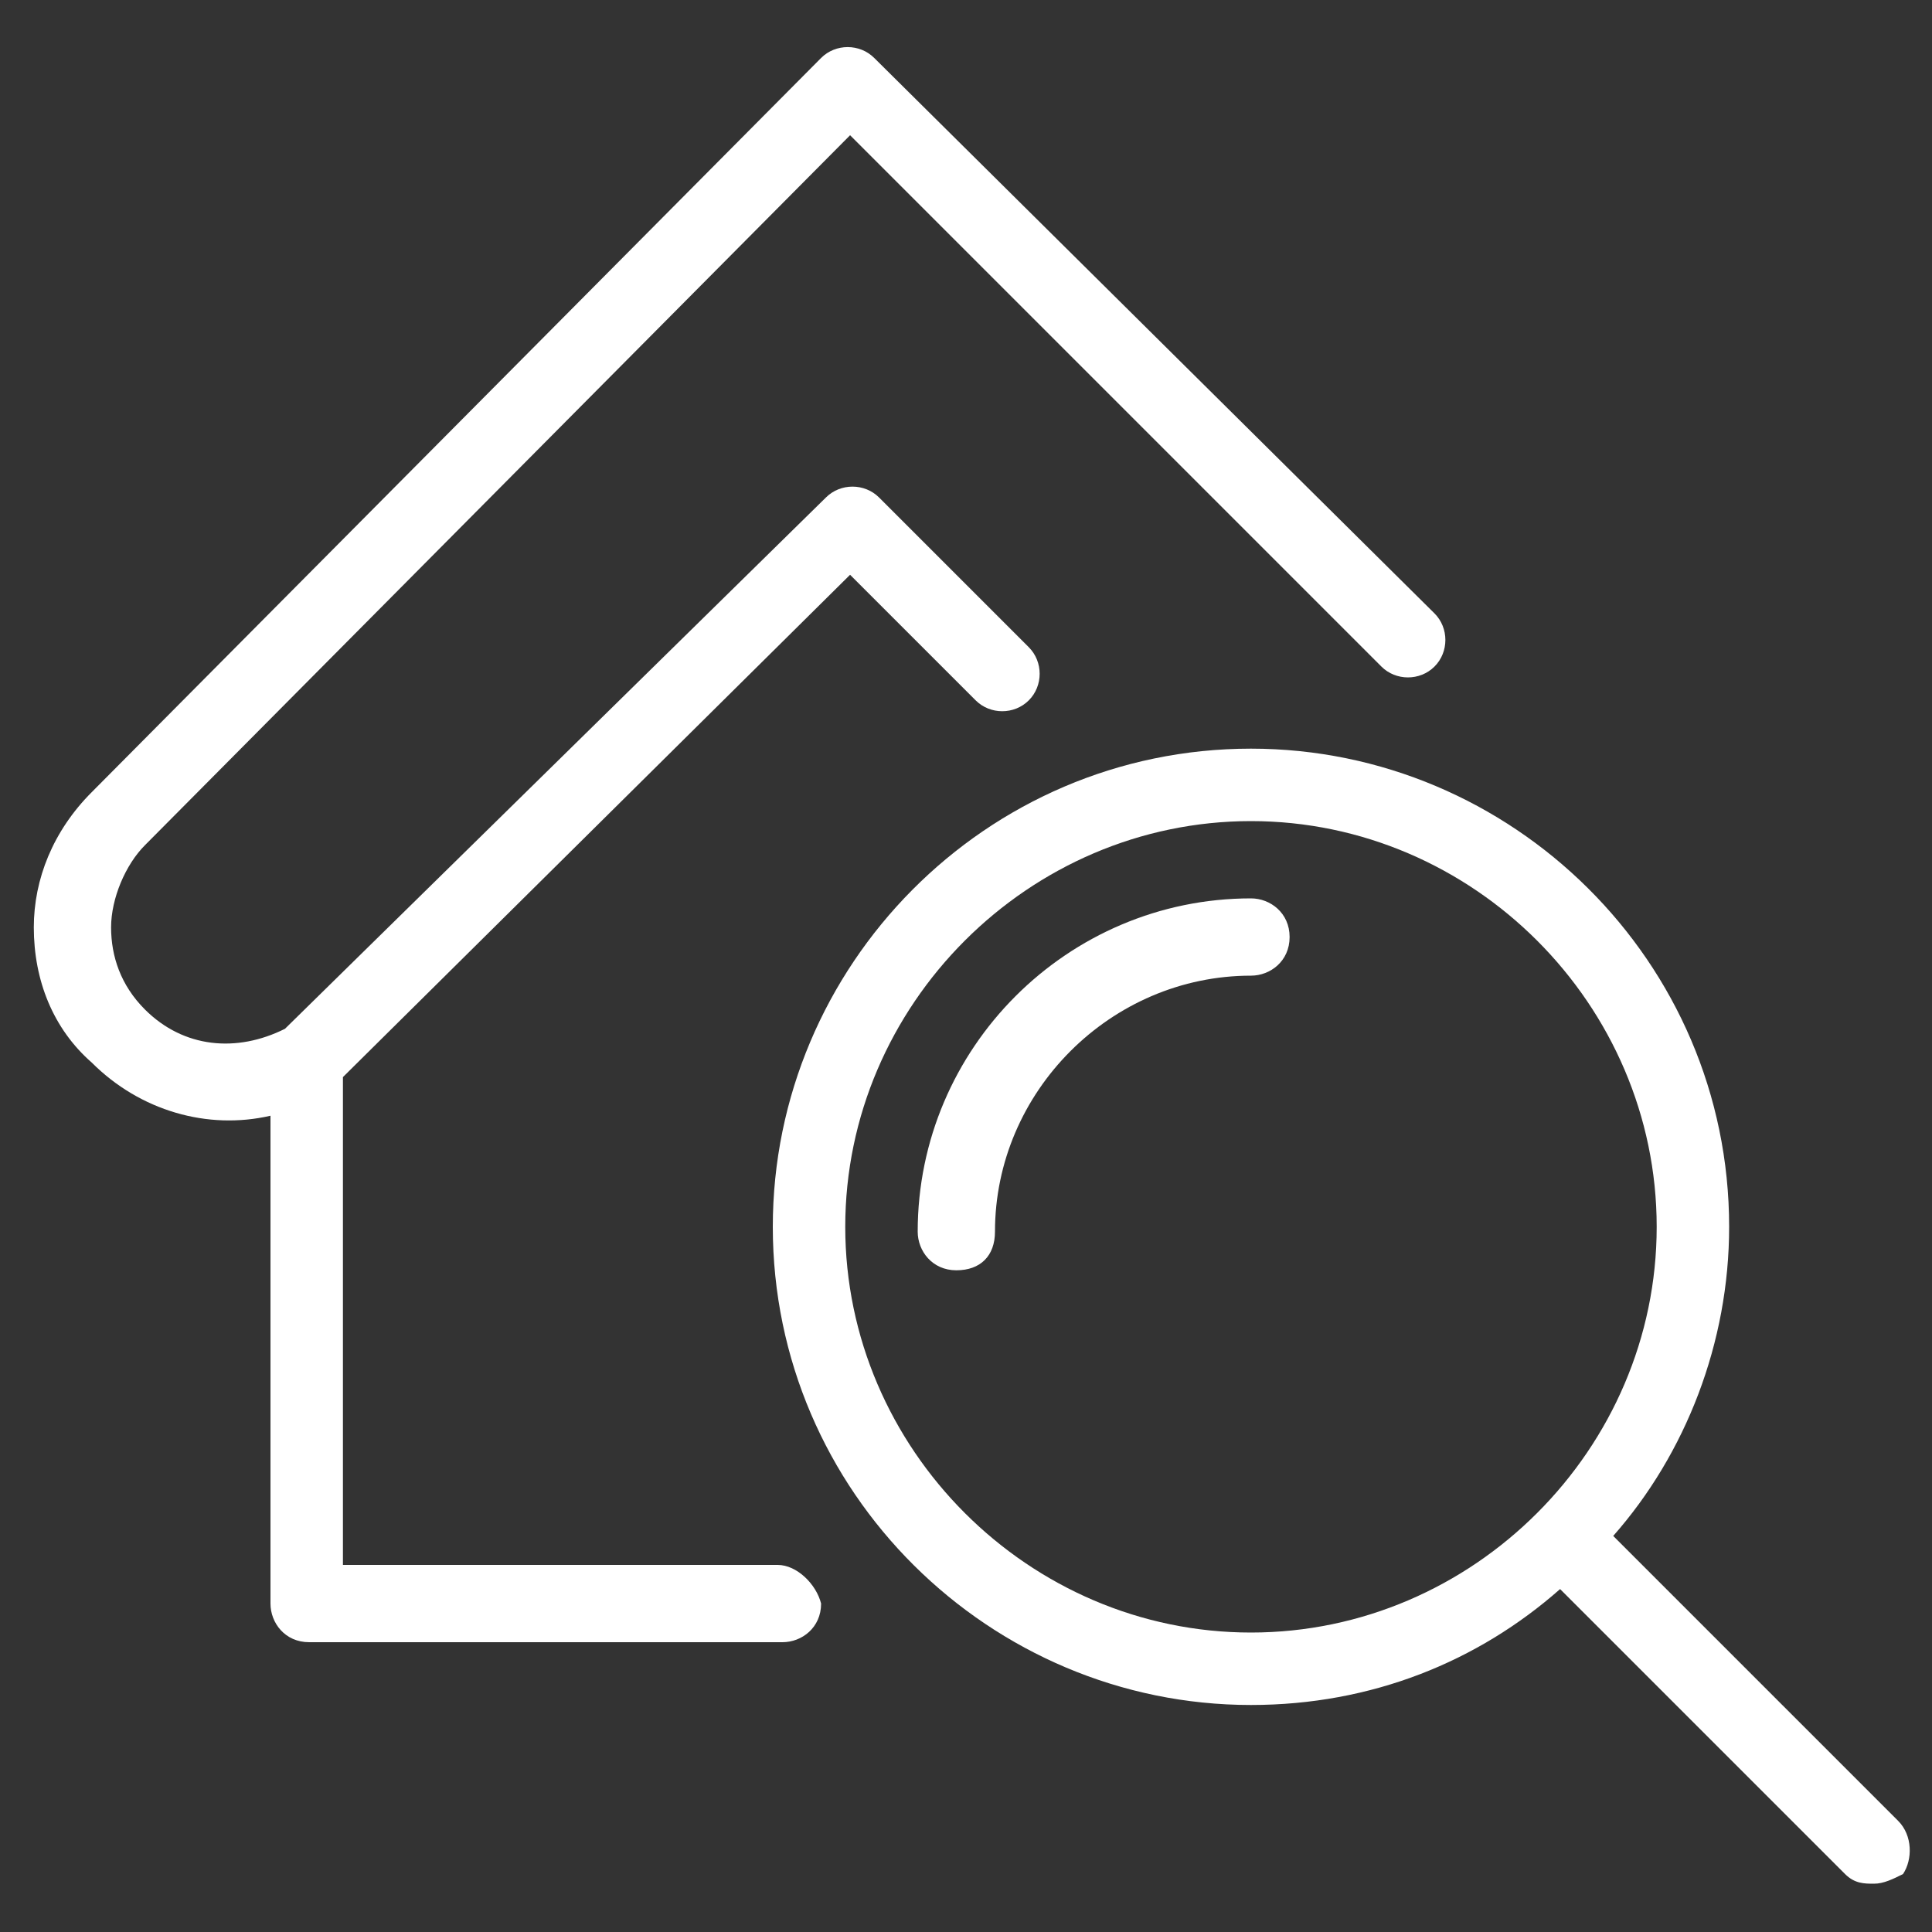
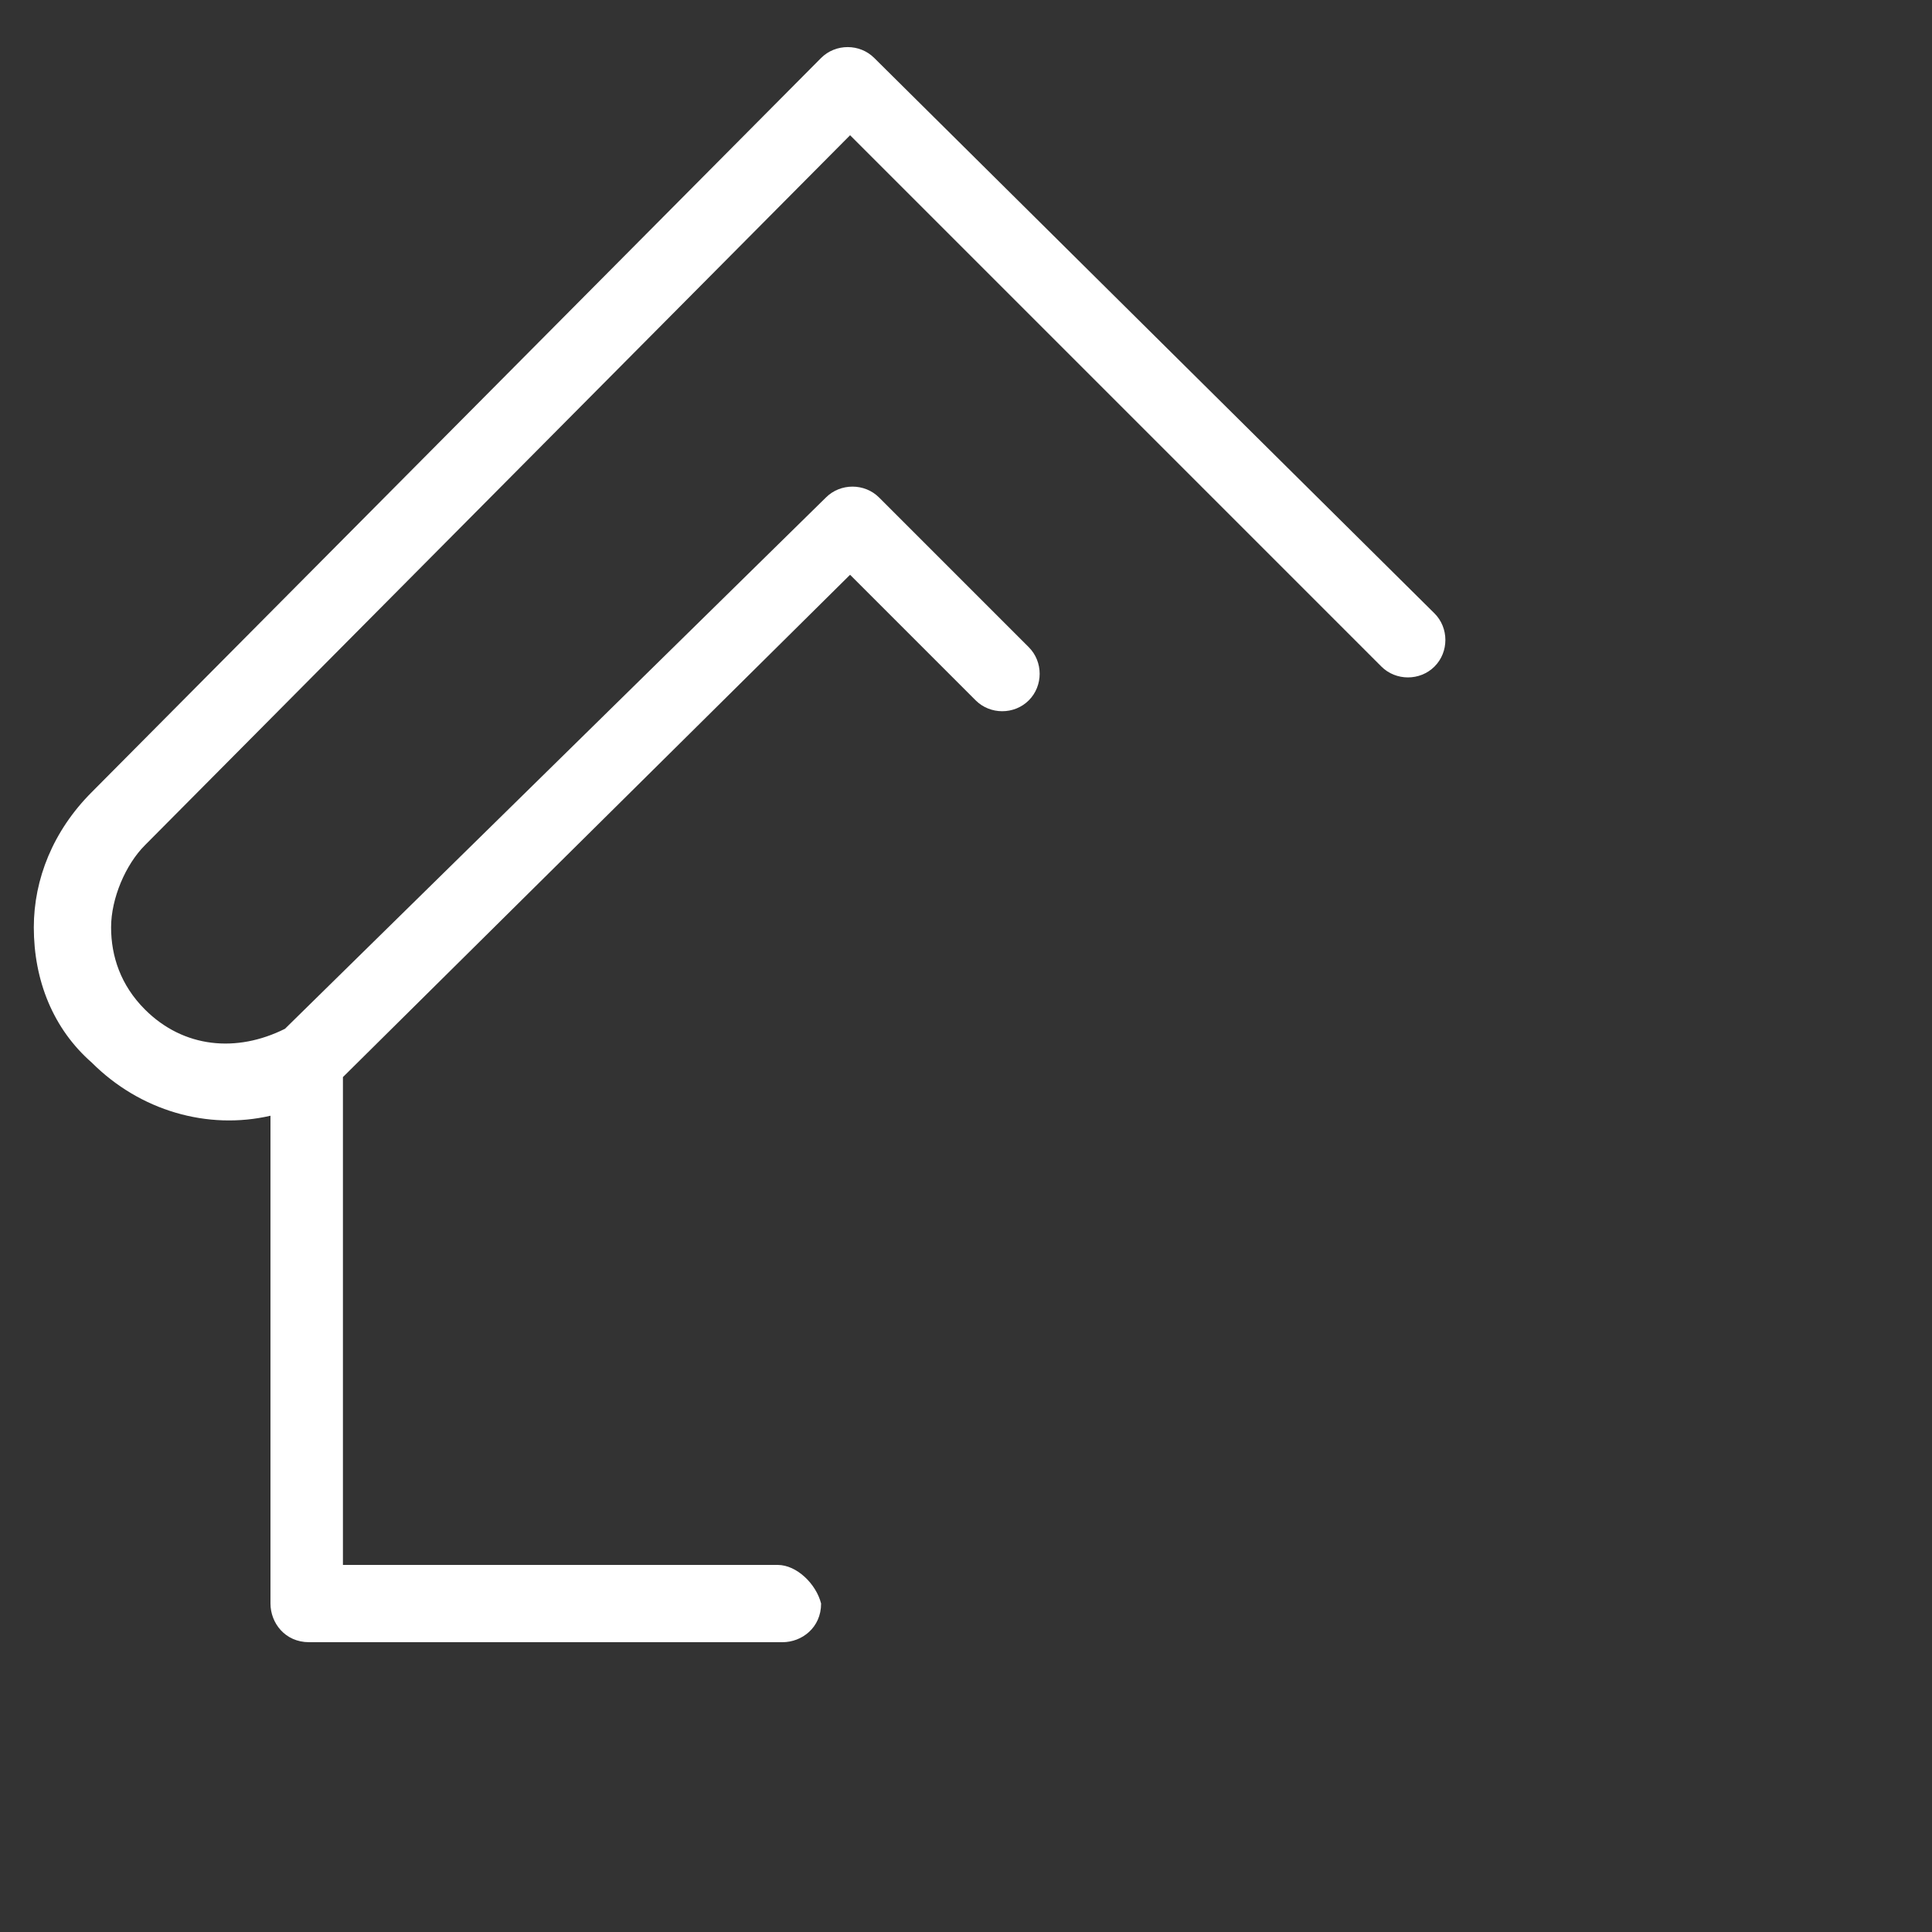
<svg xmlns="http://www.w3.org/2000/svg" version="1.1" id="Layer_1" x="0px" y="0px" viewBox="0 0 40 40" style="enable-background:new 0 0 40 40;" xml:space="preserve">
  <rect x="0" y="0" width="40" height="40" fill="#333333" stroke="none" />
  <style type="text/css">
	.st0{fill:#FFFFFF;}
</style>
  <g>
    <path class="st0" d="M16.1,32.4h-9V22.3l10.5-10.4l2.6,2.6c0.3,0.3,0.8,0.3,1.1,0c0.3-0.3,0.3-0.8,0-1.1l-3.1-3.1   c-0.3-0.3-0.8-0.3-1.1,0l-11.2,11c-1,0.5-2.1,0.4-2.9-0.4c-0.5-0.5-0.7-1.1-0.7-1.7s0.3-1.3,0.7-1.7L17.6,2.8l11,11   c0.3,0.3,0.8,0.3,1.1,0c0.3-0.3,0.3-0.8,0-1.1L18.1,1.2c-0.3-0.3-0.8-0.3-1.1,0L1.9,16.4c-0.8,0.8-1.2,1.8-1.2,2.8   c0,1.1,0.4,2.1,1.2,2.8c1,1,2.4,1.4,3.7,1.1v10.1c0,0.4,0.3,0.8,0.8,0.8h9.8c0.4,0,0.8-0.3,0.8-0.8C16.9,32.8,16.5,32.4,16.1,32.4z   " />
-     <path class="st0" d="M39.3,37.7l-5.9-5.9c1.5-1.7,2.4-4,2.4-6.4c0-5.5-4.5-9.9-9.9-9.9c-5.5,0-9.9,4.5-9.9,9.9   c0,5.5,4.5,9.9,9.9,9.9c2.5,0,4.7-0.9,6.4-2.4l5.9,5.9c0.2,0.2,0.4,0.2,0.6,0.2c0.2,0,0.4-0.1,0.6-0.2C39.6,38.5,39.6,38,39.3,37.7   z M25.9,33.8c-4.6,0-8.4-3.8-8.4-8.4s3.8-8.4,8.4-8.4s8.4,3.8,8.4,8.4S30.5,33.8,25.9,33.8z" />
-     <path class="st0" d="M25.9,18.6c-3.8,0-6.9,3.1-6.9,6.9c0,0.4,0.3,0.8,0.8,0.8s0.8-0.3,0.8-0.8c0-2.9,2.4-5.3,5.3-5.3   c0.4,0,0.8-0.3,0.8-0.8S26.3,18.6,25.9,18.6z" />
  </g>
</svg>